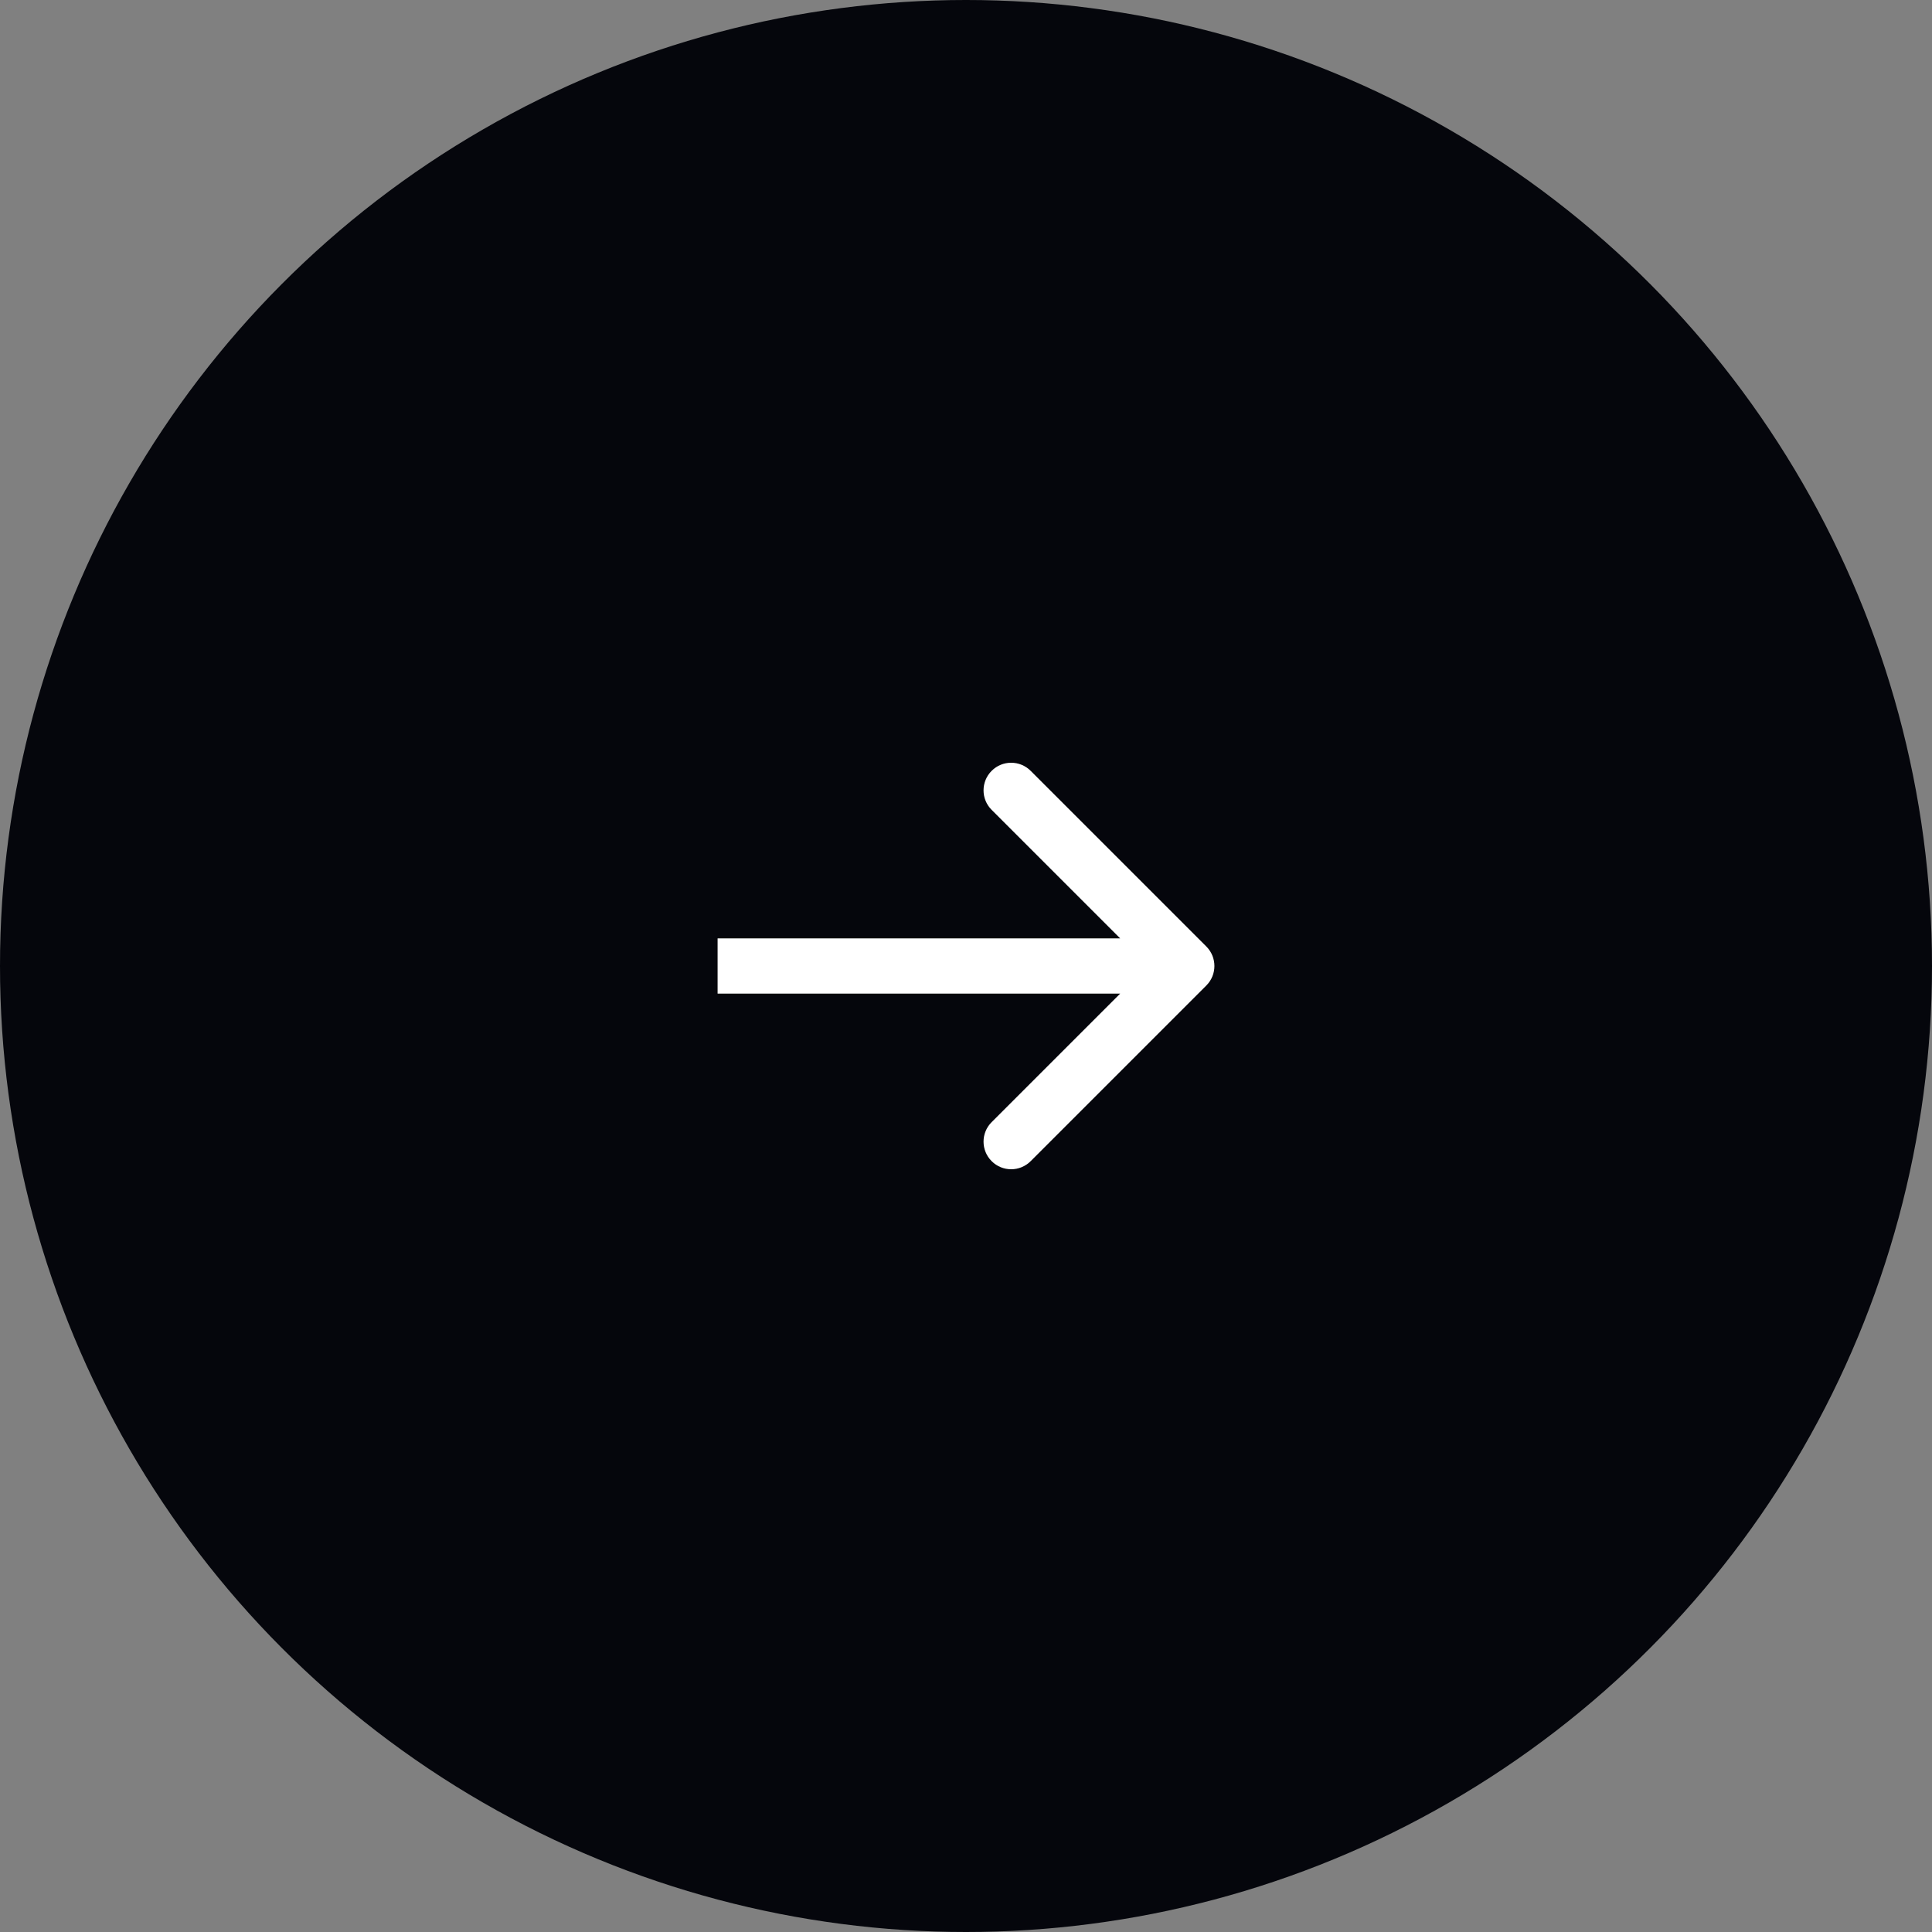
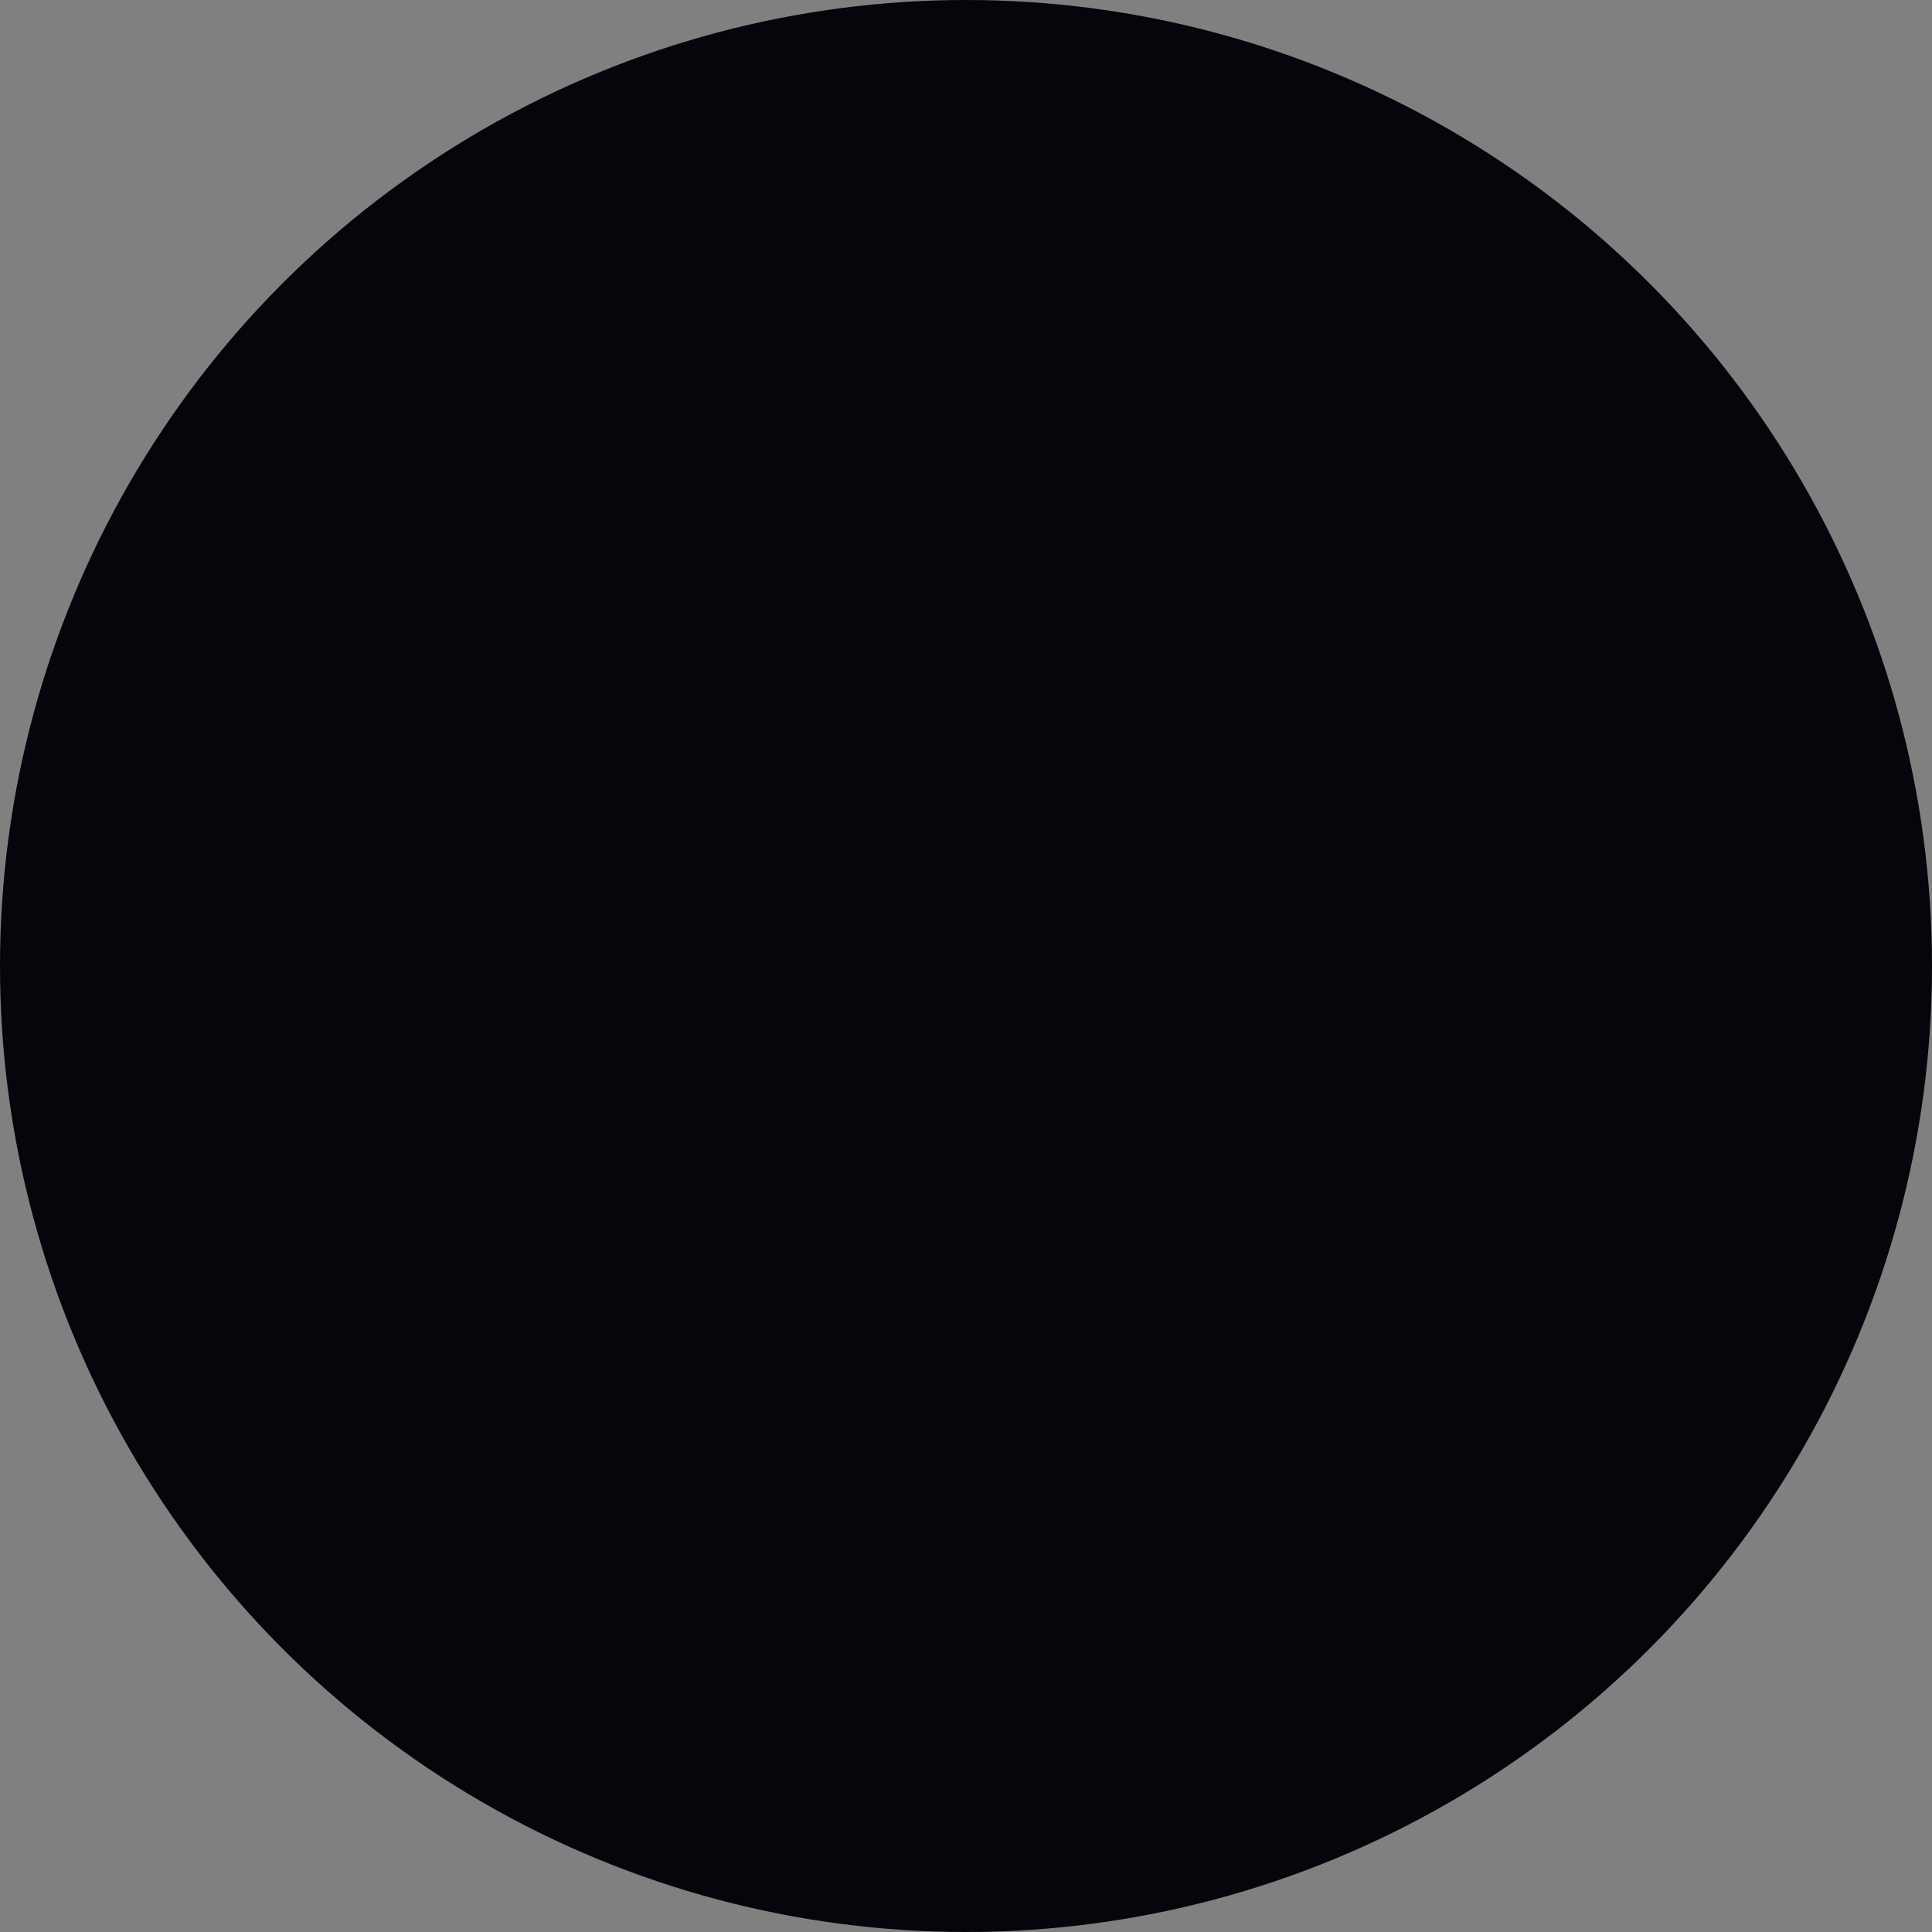
<svg xmlns="http://www.w3.org/2000/svg" width="70" height="70" viewBox="0 0 70 70" fill="none">
  <rect x="0" y="0" width="70" height="70" fill="#808080" stroke="none" />
  <circle cx="35" cy="35" r="35" fill="#05060C" />
-   <path d="M43.707 35.707C44.098 35.317 44.098 34.683 43.707 34.293L37.343 27.929C36.953 27.538 36.319 27.538 35.929 27.929C35.538 28.32 35.538 28.953 35.929 29.343L41.586 35L35.929 40.657C35.538 41.047 35.538 41.681 35.929 42.071C36.319 42.462 36.953 42.462 37.343 42.071L43.707 35.707ZM26 36L43 36L43 34L26 34L26 36Z" fill="white" />
</svg>